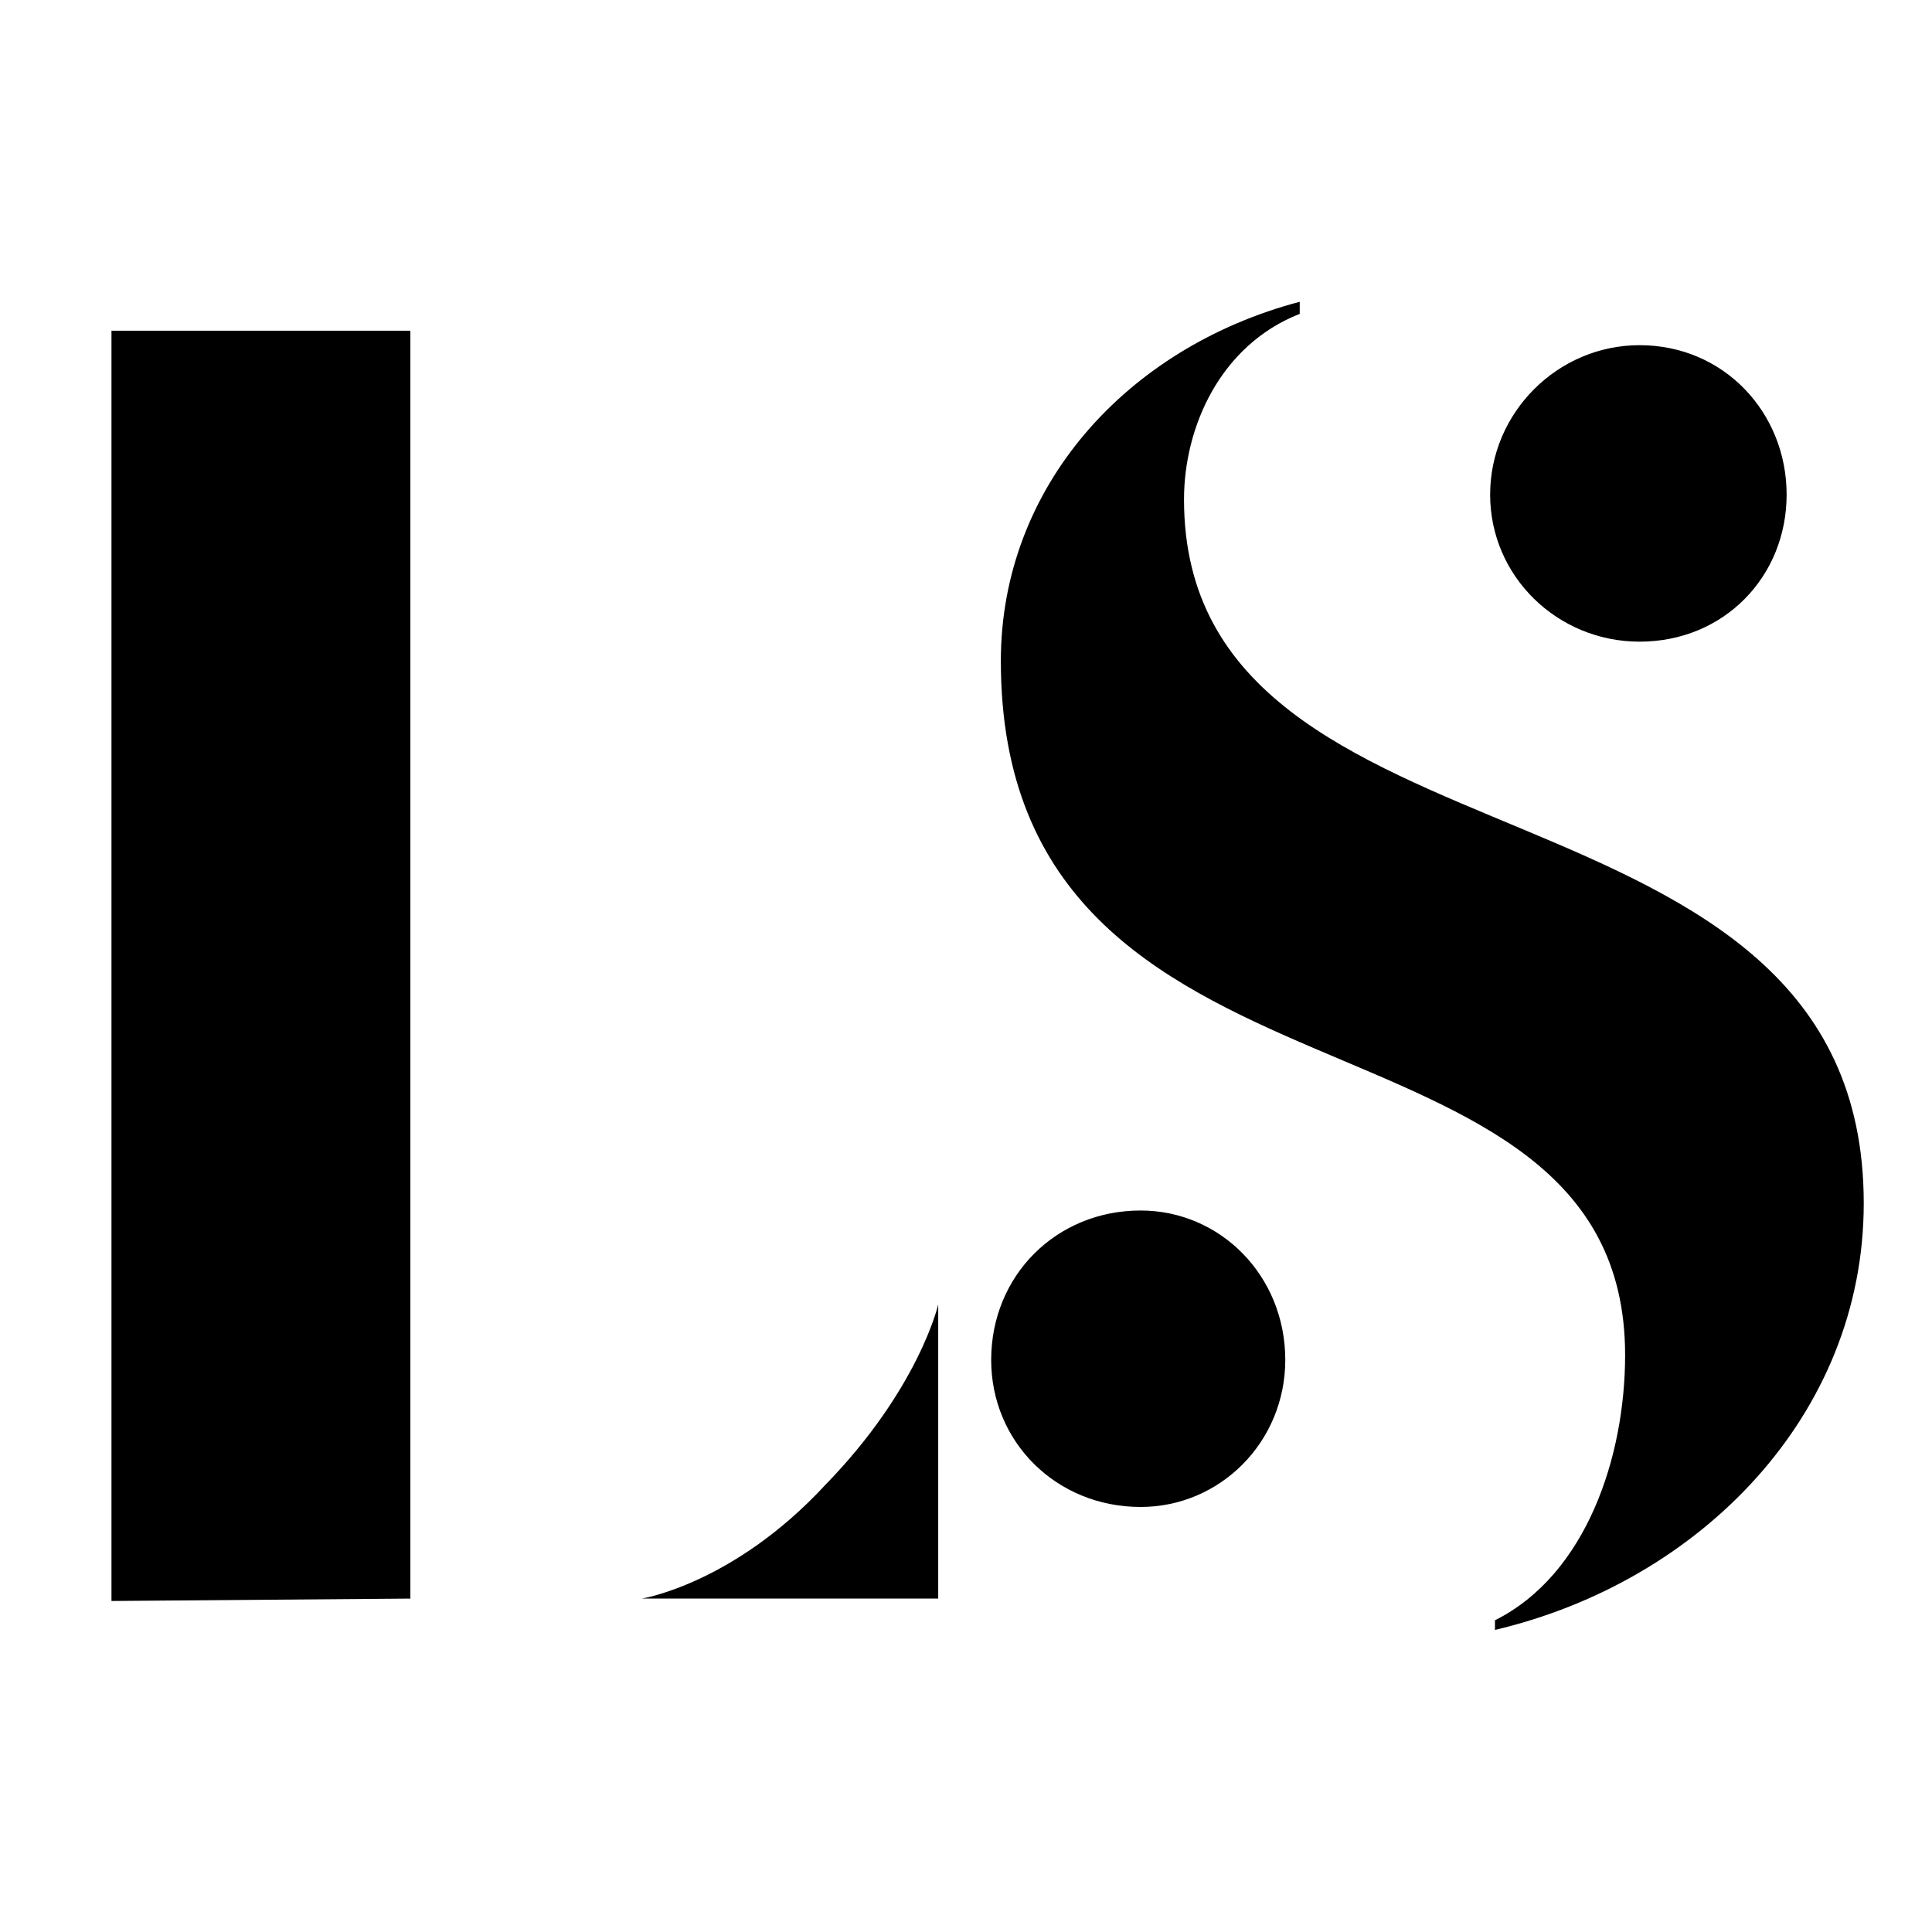
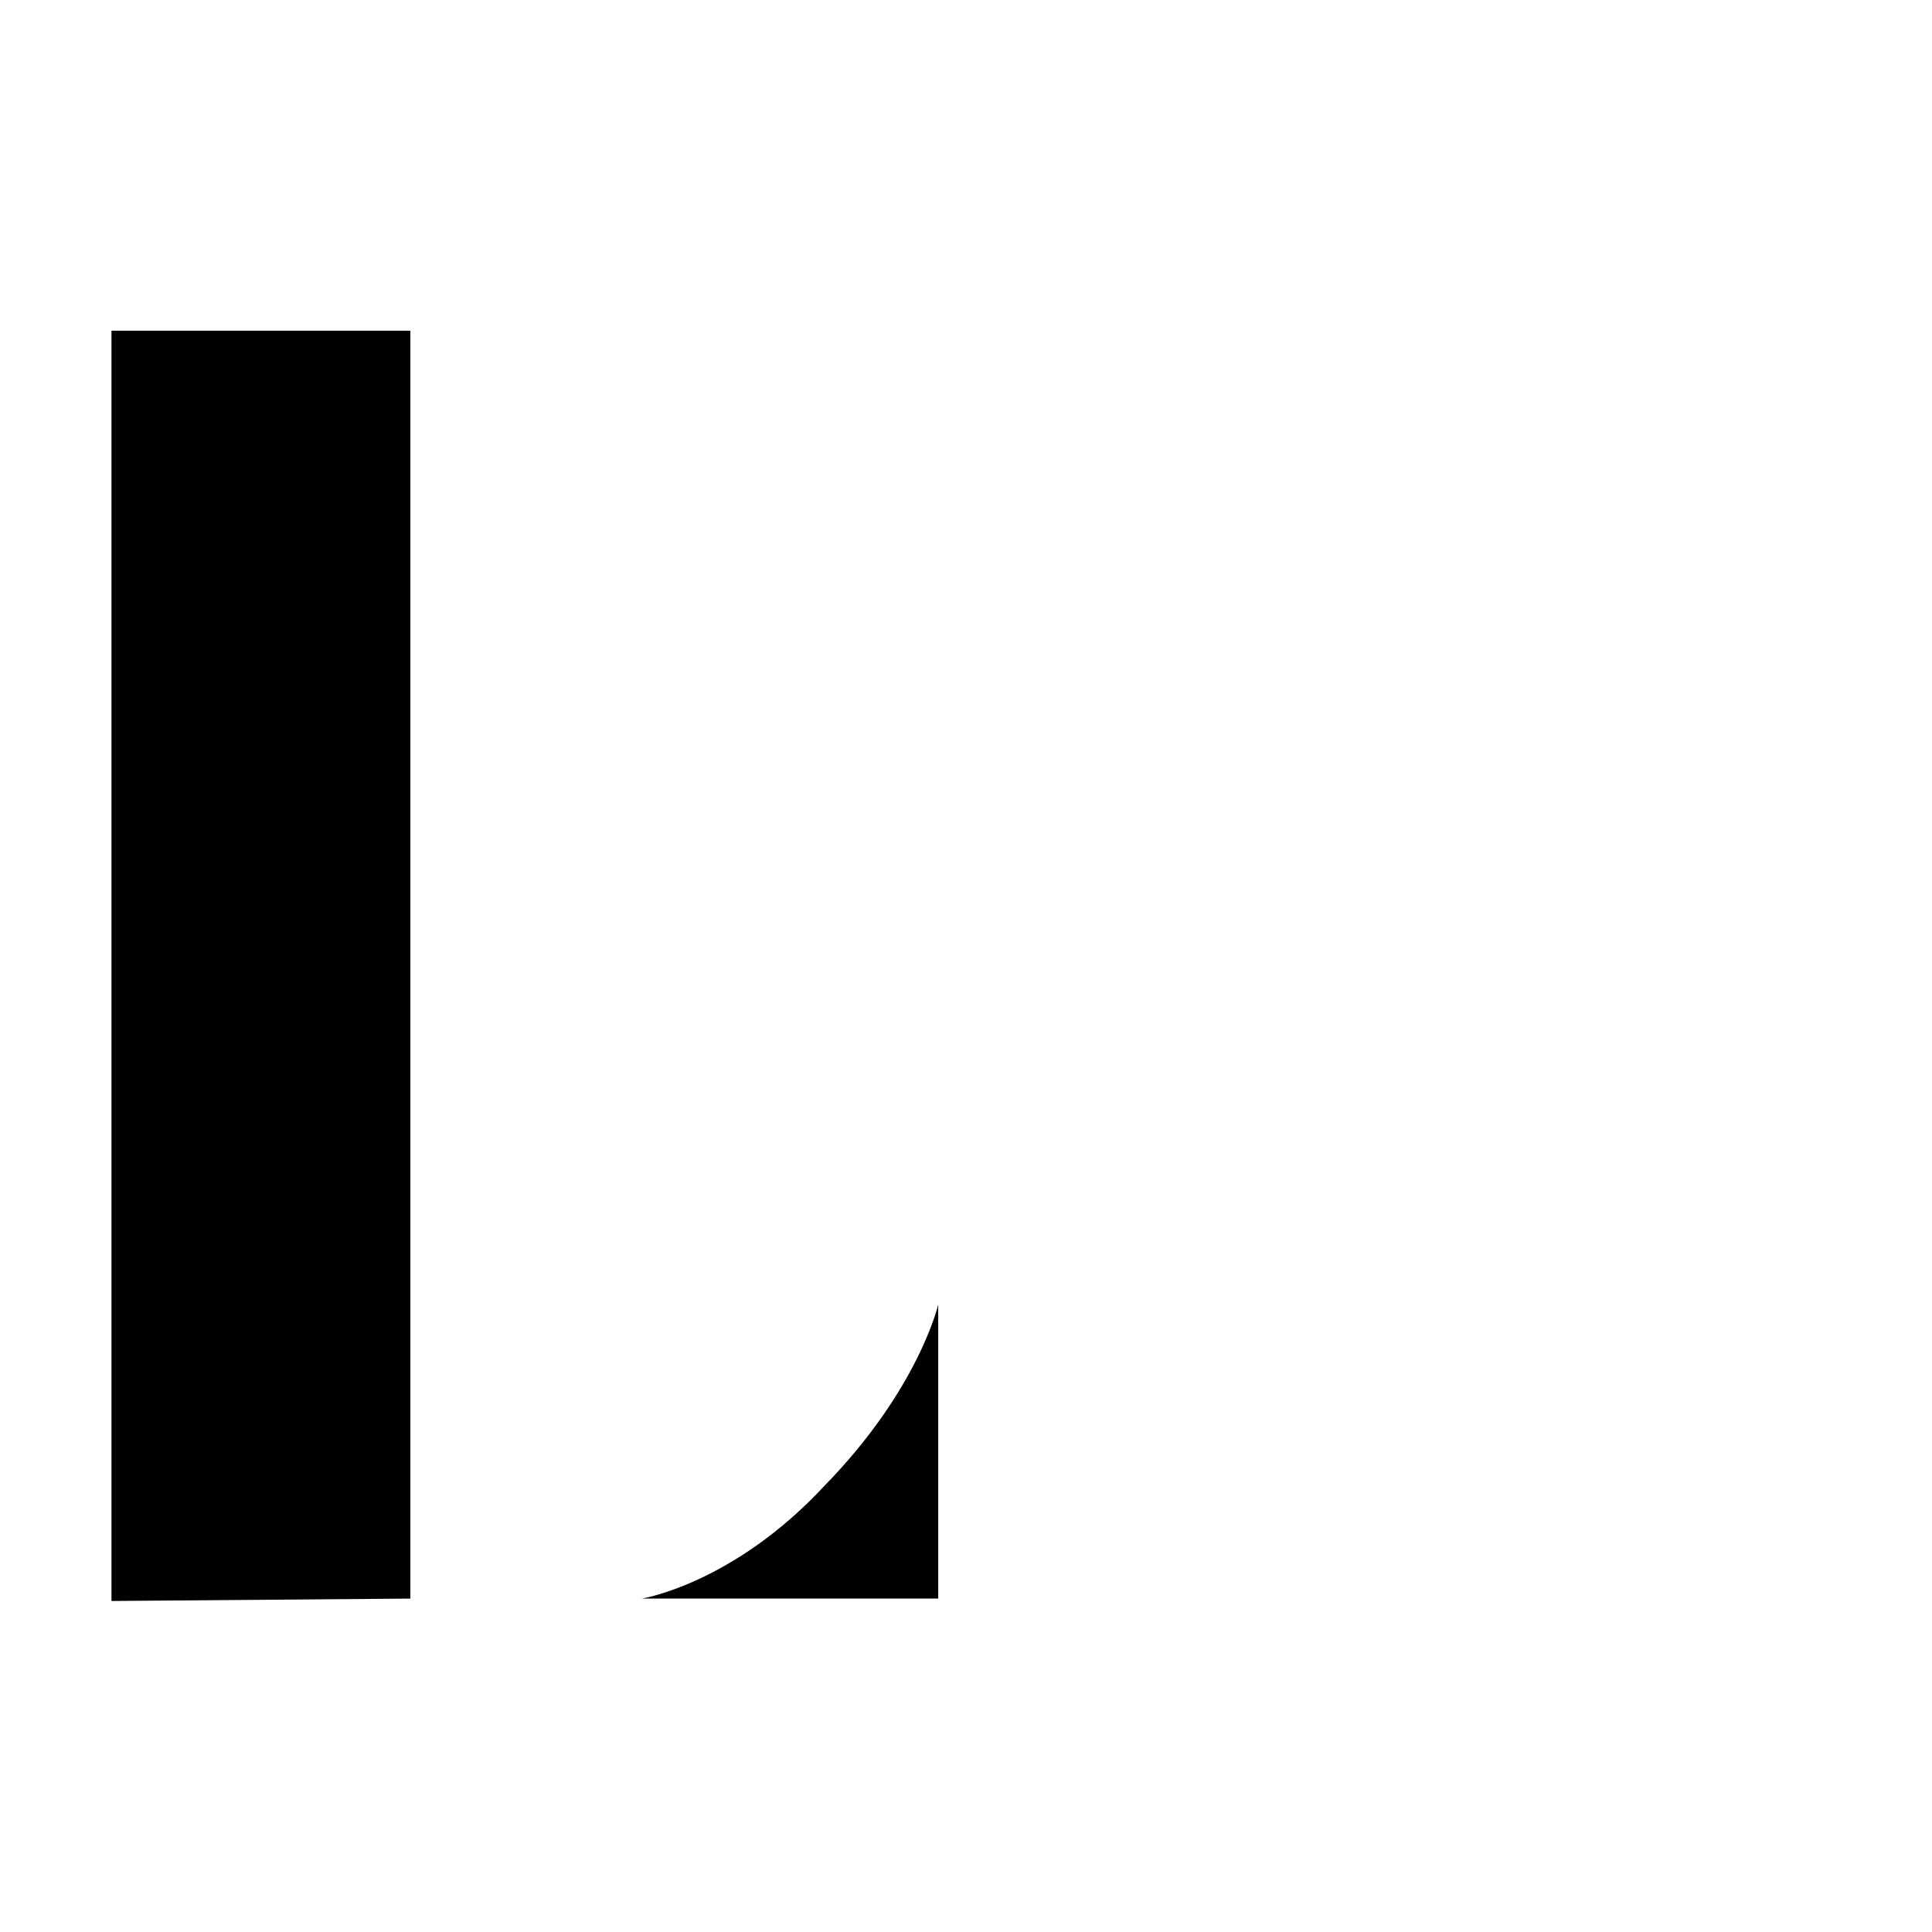
<svg xmlns="http://www.w3.org/2000/svg" width="256" zoomAndPan="magnify" viewBox="0 0 192 192" height="256" preserveAspectRatio="xMidYMid meet" version="1.0">
  <defs>
    <g />
  </defs>
  <g fill="#000000" fill-opacity="1">
    <g transform="translate(1.016, 159.104)">
      <g>
        <path d="M 10.062 0 L 39.766 -0.238 L 39.766 -126.238 L 10.062 -126.238 Z M 62.762 -0.238 L 92.223 -0.238 L 92.223 -29.465 C 92.223 -29.465 90.309 -21.078 80.965 -11.496 C 71.863 -1.676 62.762 -0.238 62.762 -0.238 Z M 62.762 -0.238 " />
      </g>
    </g>
  </g>
  <g fill="#000000" fill-opacity="1">
    <g transform="translate(93.713, 159.104)">
      <g>
-         <path d="M 54.855 2.875 C 75.215 -1.918 91.504 -18.445 91.504 -39.523 C 91.504 -84.078 23.953 -70.664 23.953 -109.469 C 23.953 -116.656 27.547 -124.801 35.453 -127.914 L 35.453 -129.113 C 18.207 -124.562 5.75 -110.668 5.75 -93.422 C 5.75 -45.754 67.789 -61.562 67.789 -24.434 C 67.789 -14.371 63.957 -2.637 54.855 1.918 Z M 69.227 -95.336 C 77.613 -95.336 83.84 -101.805 83.84 -109.949 C 83.84 -118.094 77.613 -124.801 69.227 -124.801 C 61.082 -124.801 54.375 -118.094 54.375 -109.949 C 54.375 -101.805 61.082 -95.336 69.227 -95.336 Z M 19.641 -9.344 C 27.547 -9.344 34.016 -15.809 34.016 -23.953 C 34.016 -32.34 27.547 -38.805 19.641 -38.805 C 11.258 -38.805 4.789 -32.34 4.789 -23.953 C 4.789 -15.809 11.258 -9.344 19.641 -9.344 Z M 19.641 -9.344 " />
-       </g>
+         </g>
    </g>
  </g>
</svg>